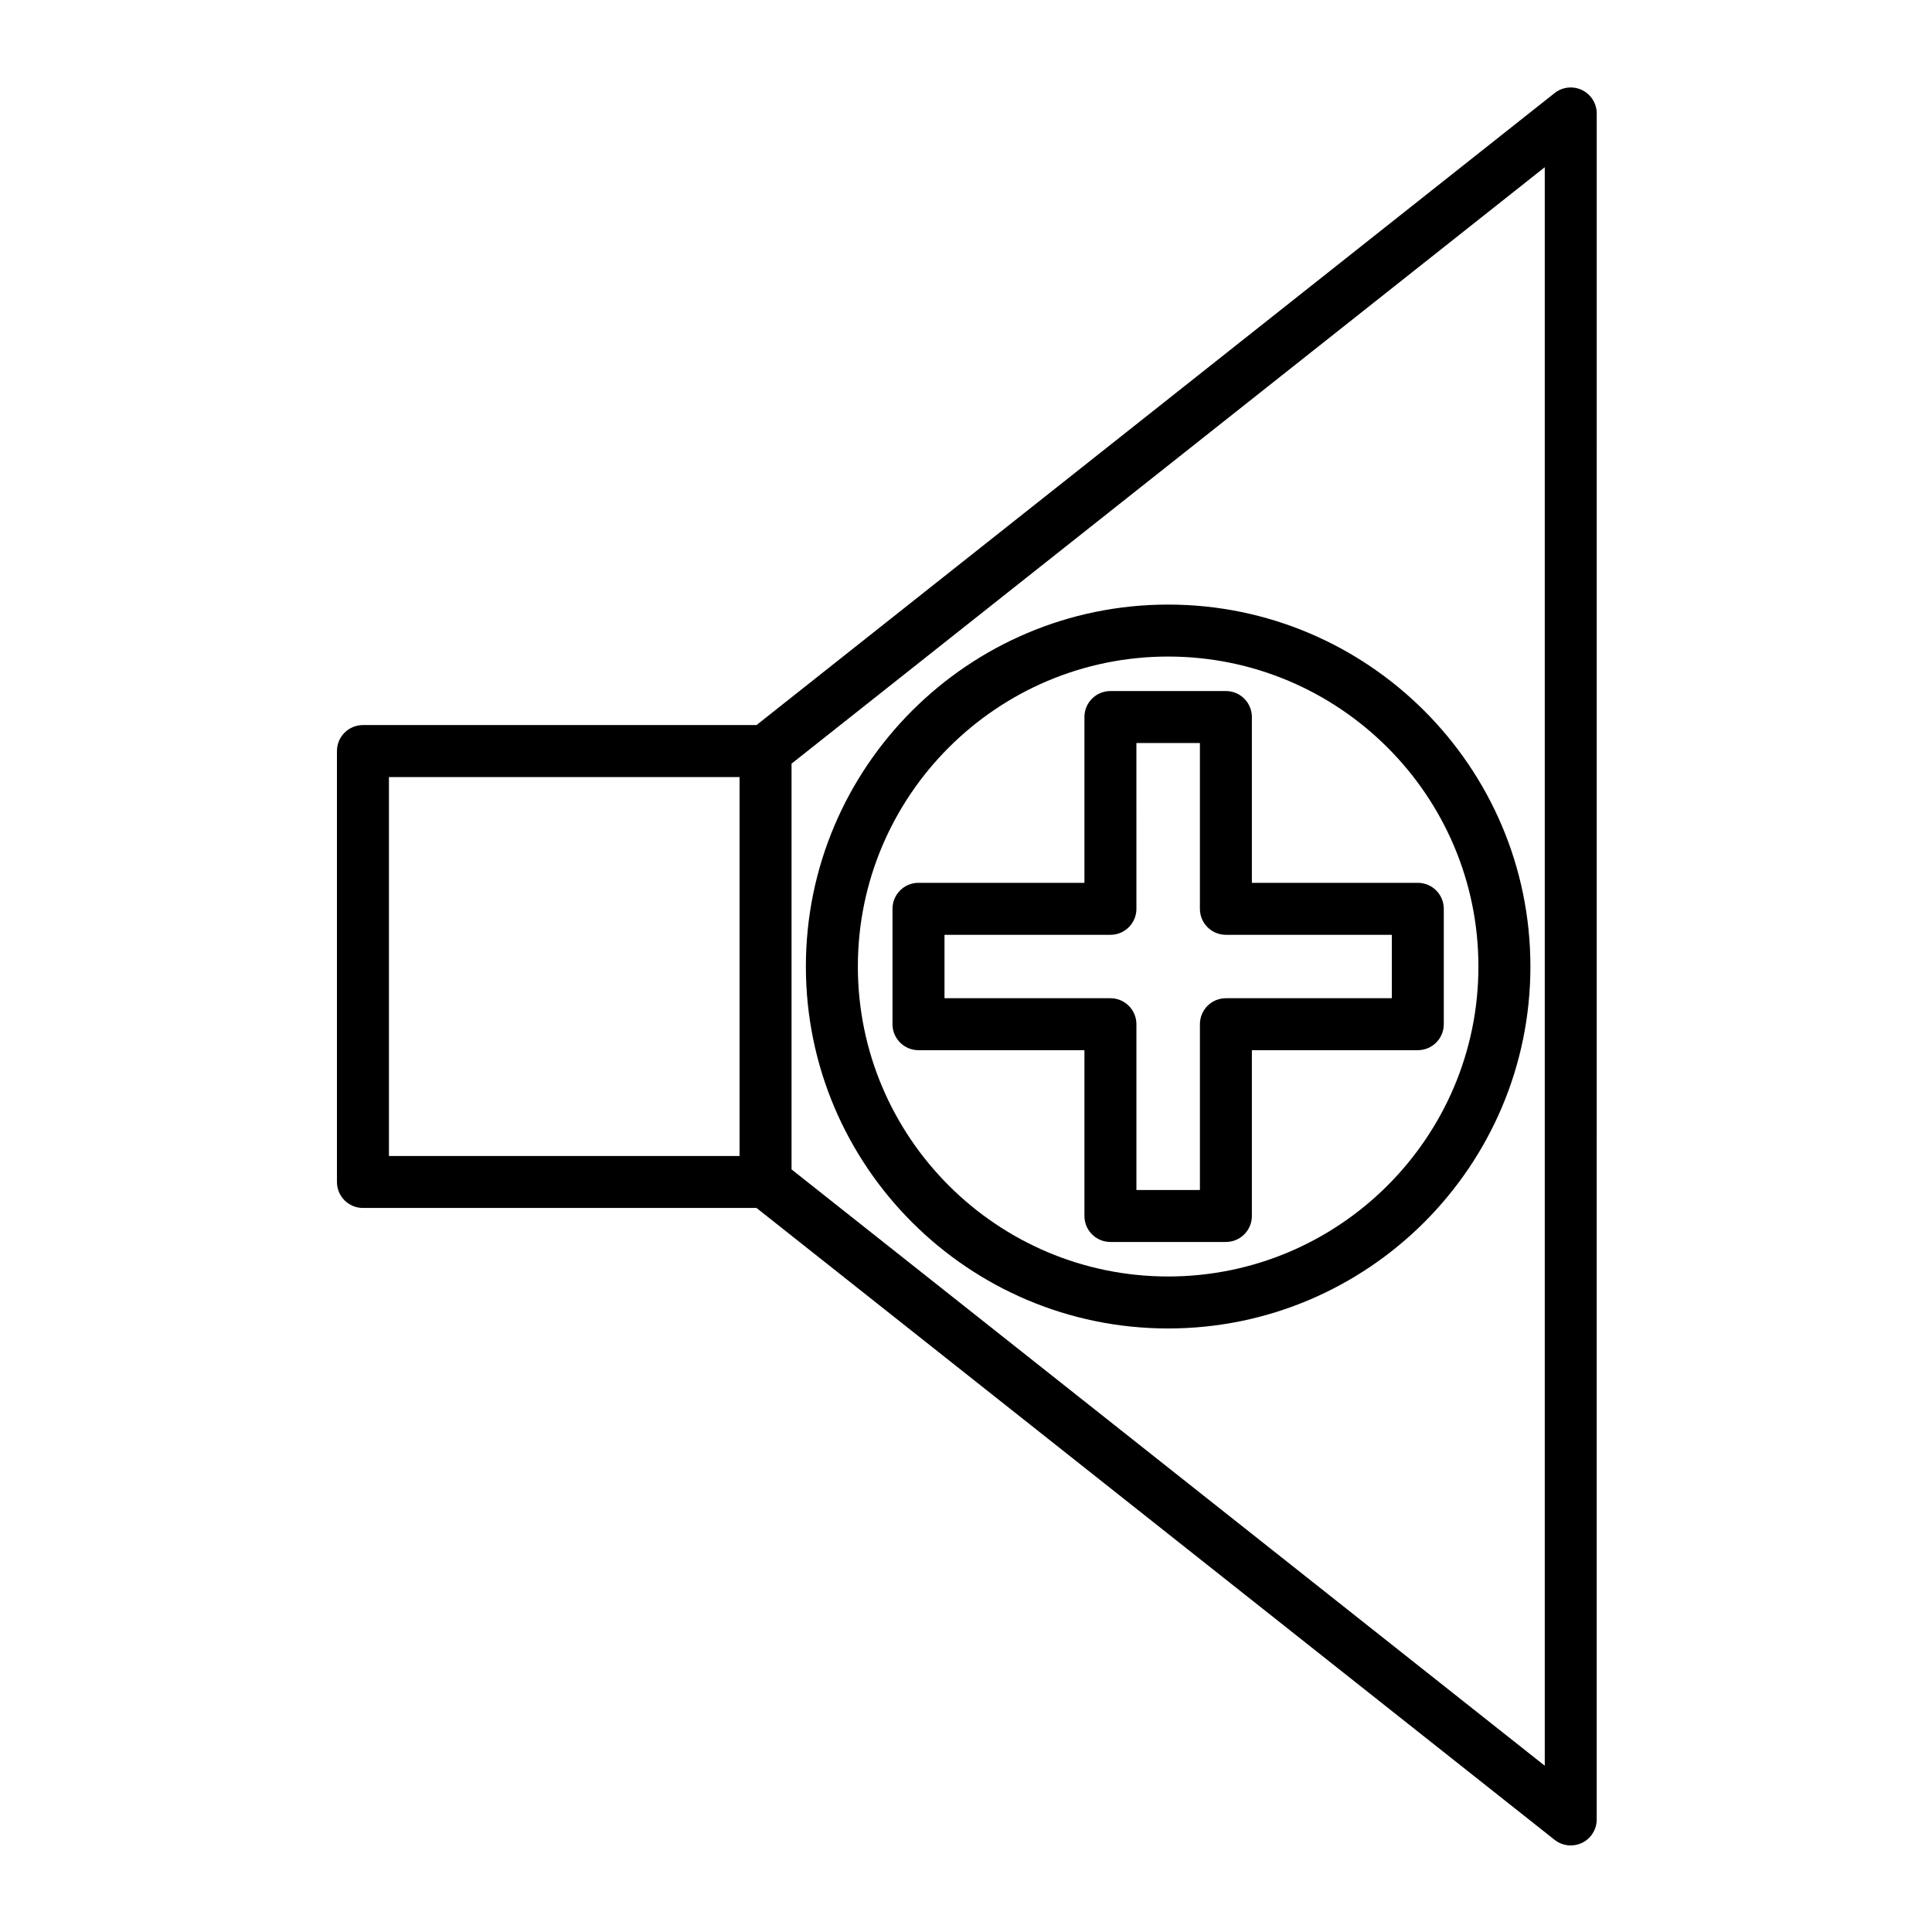
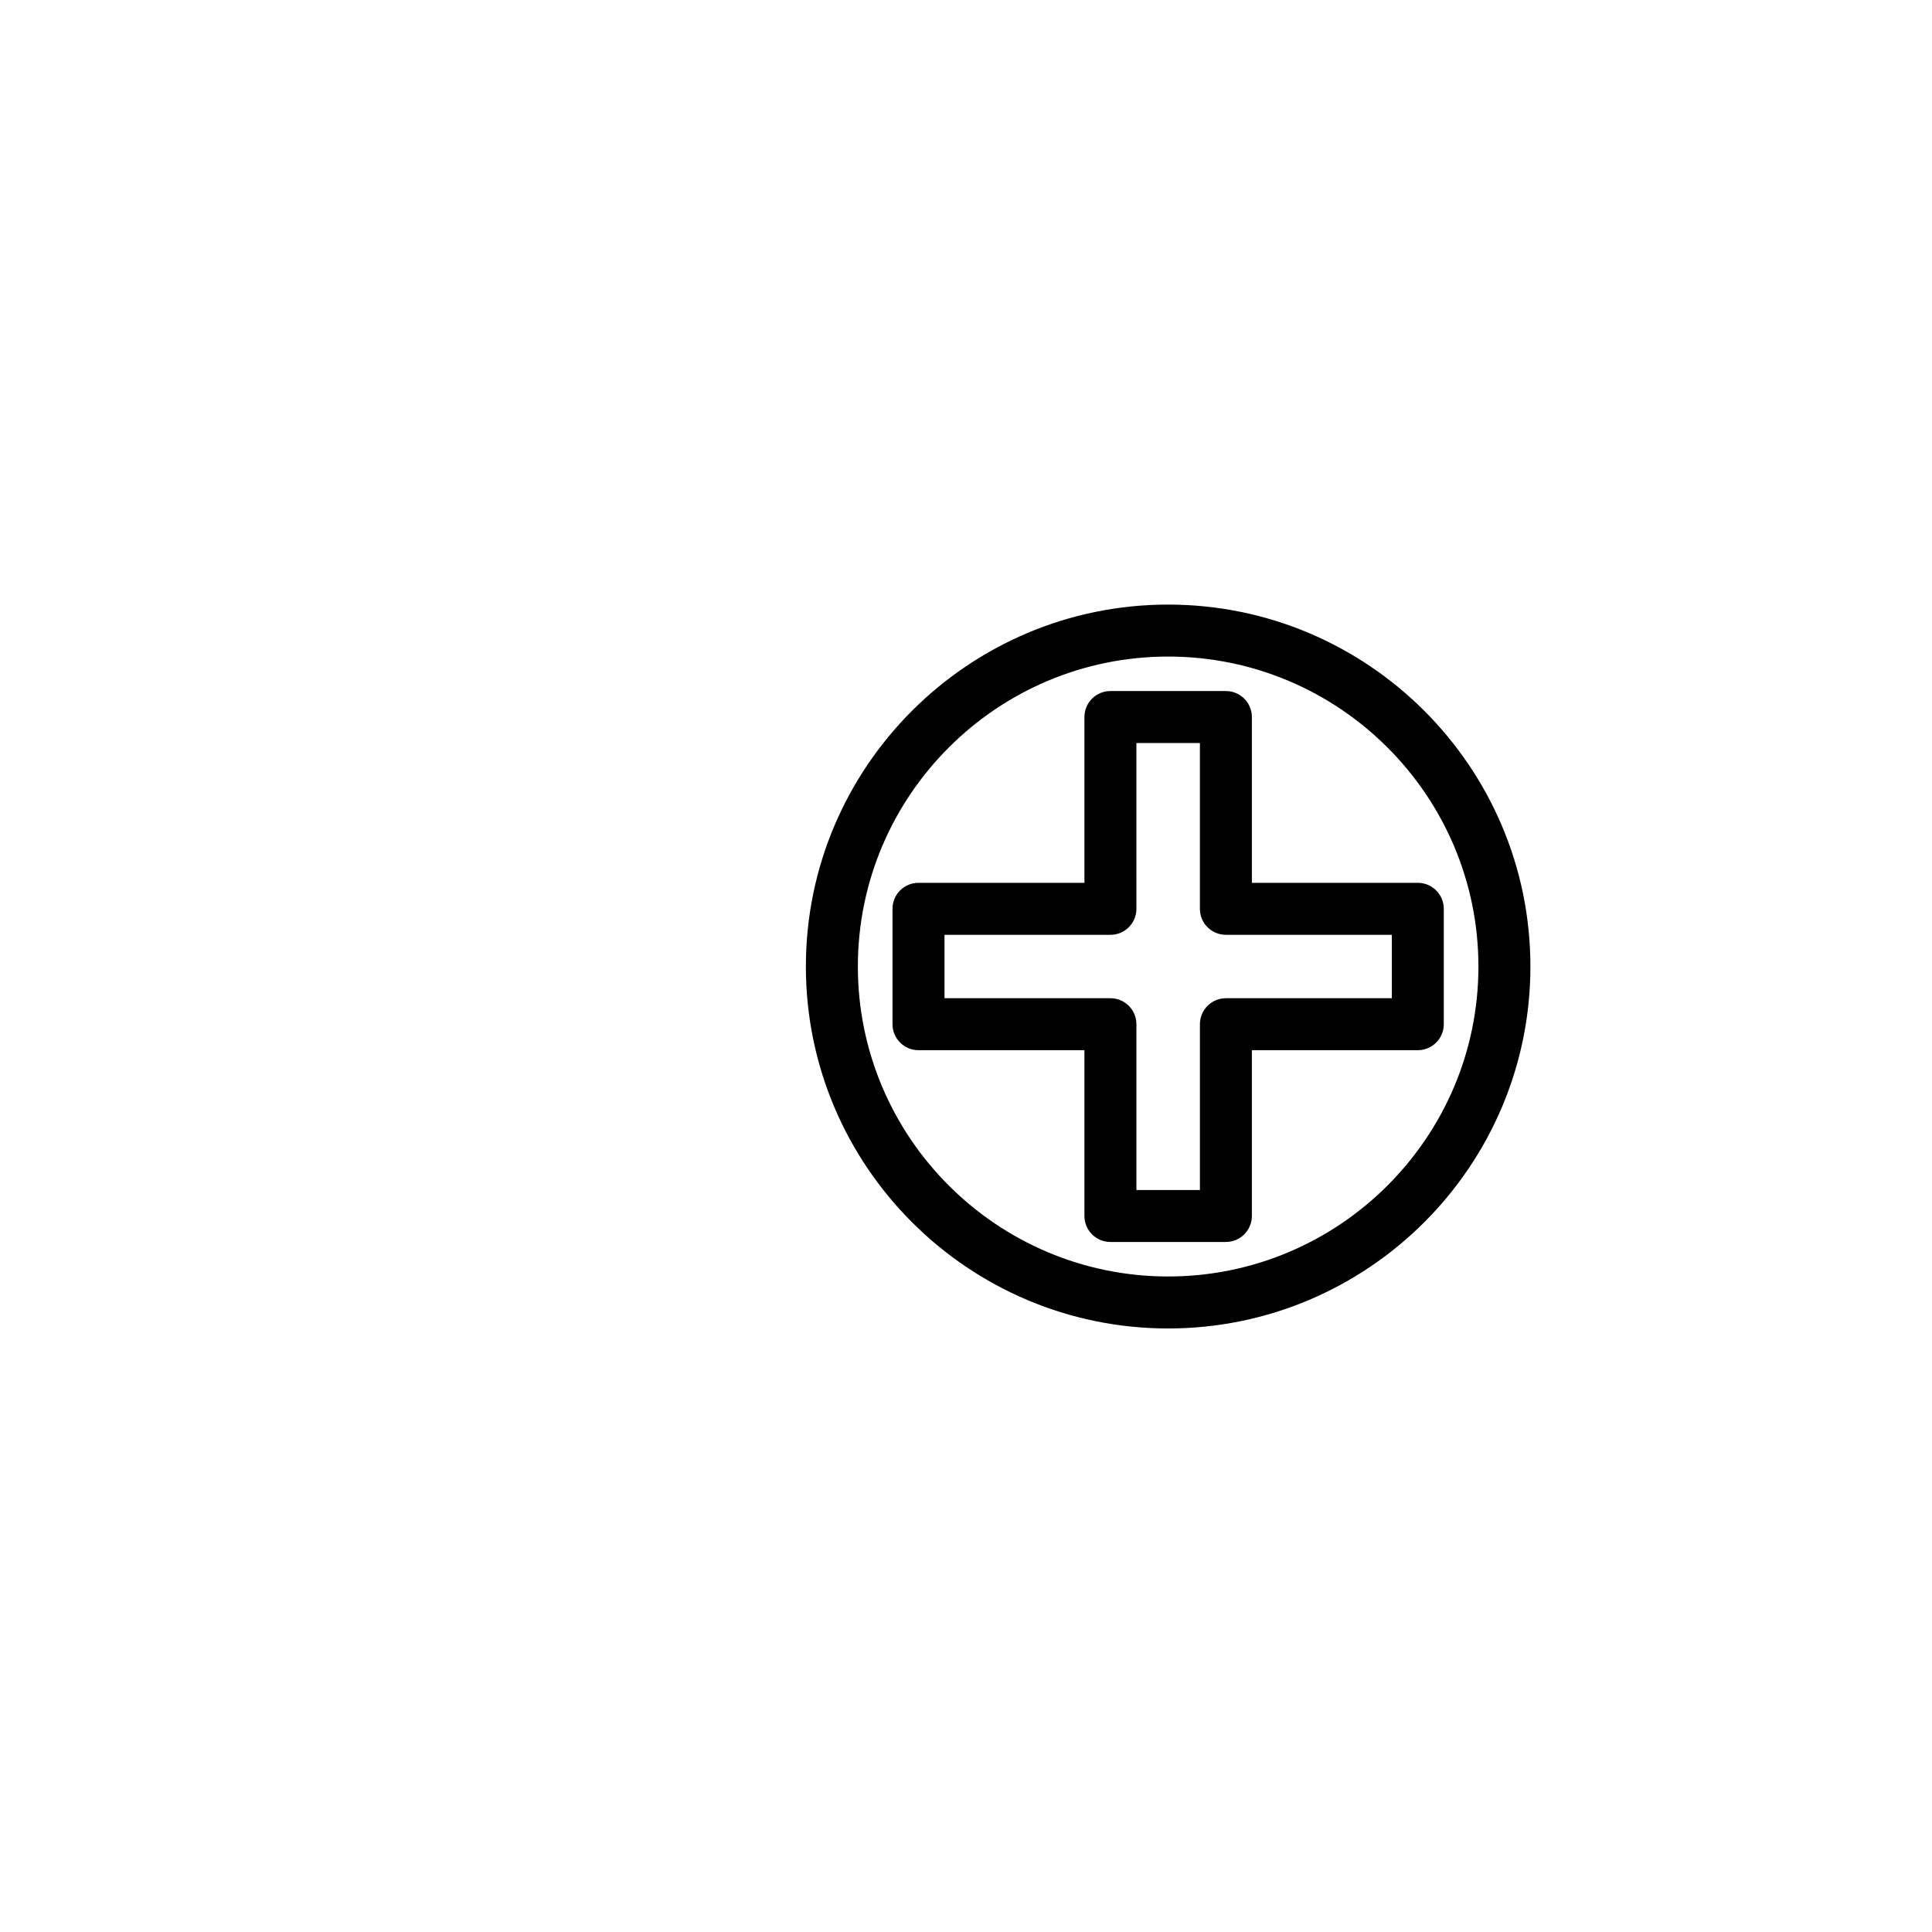
<svg xmlns="http://www.w3.org/2000/svg" fill="#000000" width="800px" height="800px" version="1.1" viewBox="144 144 512 512">
  <g>
-     <path d="m567.15 174.07c0-2.641-1.512-5.051-3.891-6.203-2.379-1.148-5.207-0.84-7.277 0.801l-211.5 167.48h-104.3c-3.805 0-6.887 3.082-6.887 6.887v114.2c0 3.805 3.082 6.887 6.887 6.887h104.3l211.5 167.45c1.242 0.98 2.754 1.488 4.277 1.488 1.02 0 2.047-0.227 3-0.684 2.379-1.152 3.887-3.559 3.887-6.203zm-227.16 276.28h-92.918v-100.42h92.918zm13.777 3.555v-107.53l199.61-158.06v423.62z" />
    <path d="m475.76 334.02c0-3.805-3.082-6.887-6.887-6.887h-30.602c-3.805 0-6.887 3.082-6.887 6.887v43.938h-43.977c-3.805 0-6.887 3.082-6.887 6.887v30.578c0 3.805 3.082 6.887 6.887 6.887h43.977v43.938c0 3.805 3.082 6.887 6.887 6.887h30.602c3.805 0 6.887-3.082 6.887-6.887v-43.938h43.973c3.805 0 6.887-3.082 6.887-6.887v-30.578c0-3.805-3.082-6.887-6.887-6.887h-43.973zm37.09 57.715v16.805h-43.973c-3.805 0-6.887 3.086-6.887 6.887v43.938h-16.828v-43.938c0-3.805-3.082-6.887-6.887-6.887h-43.973v-16.805h43.973c3.805 0 6.887-3.082 6.887-6.887l-0.004-43.938h16.828v43.938c0 3.805 3.082 6.887 6.887 6.887z" />
    <path d="m453.57 304.22c-52.938 0-96.004 43.027-96.004 95.918s43.066 95.918 96.004 95.918 96.004-43.031 96.004-95.918c0.004-52.891-43.066-95.918-96.004-95.918zm0 178.06c-45.34 0-82.227-36.848-82.227-82.145 0-45.293 36.887-82.141 82.227-82.141 45.34 0 82.227 36.848 82.227 82.141 0.004 45.297-36.883 82.145-82.227 82.145z" />
  </g>
</svg>